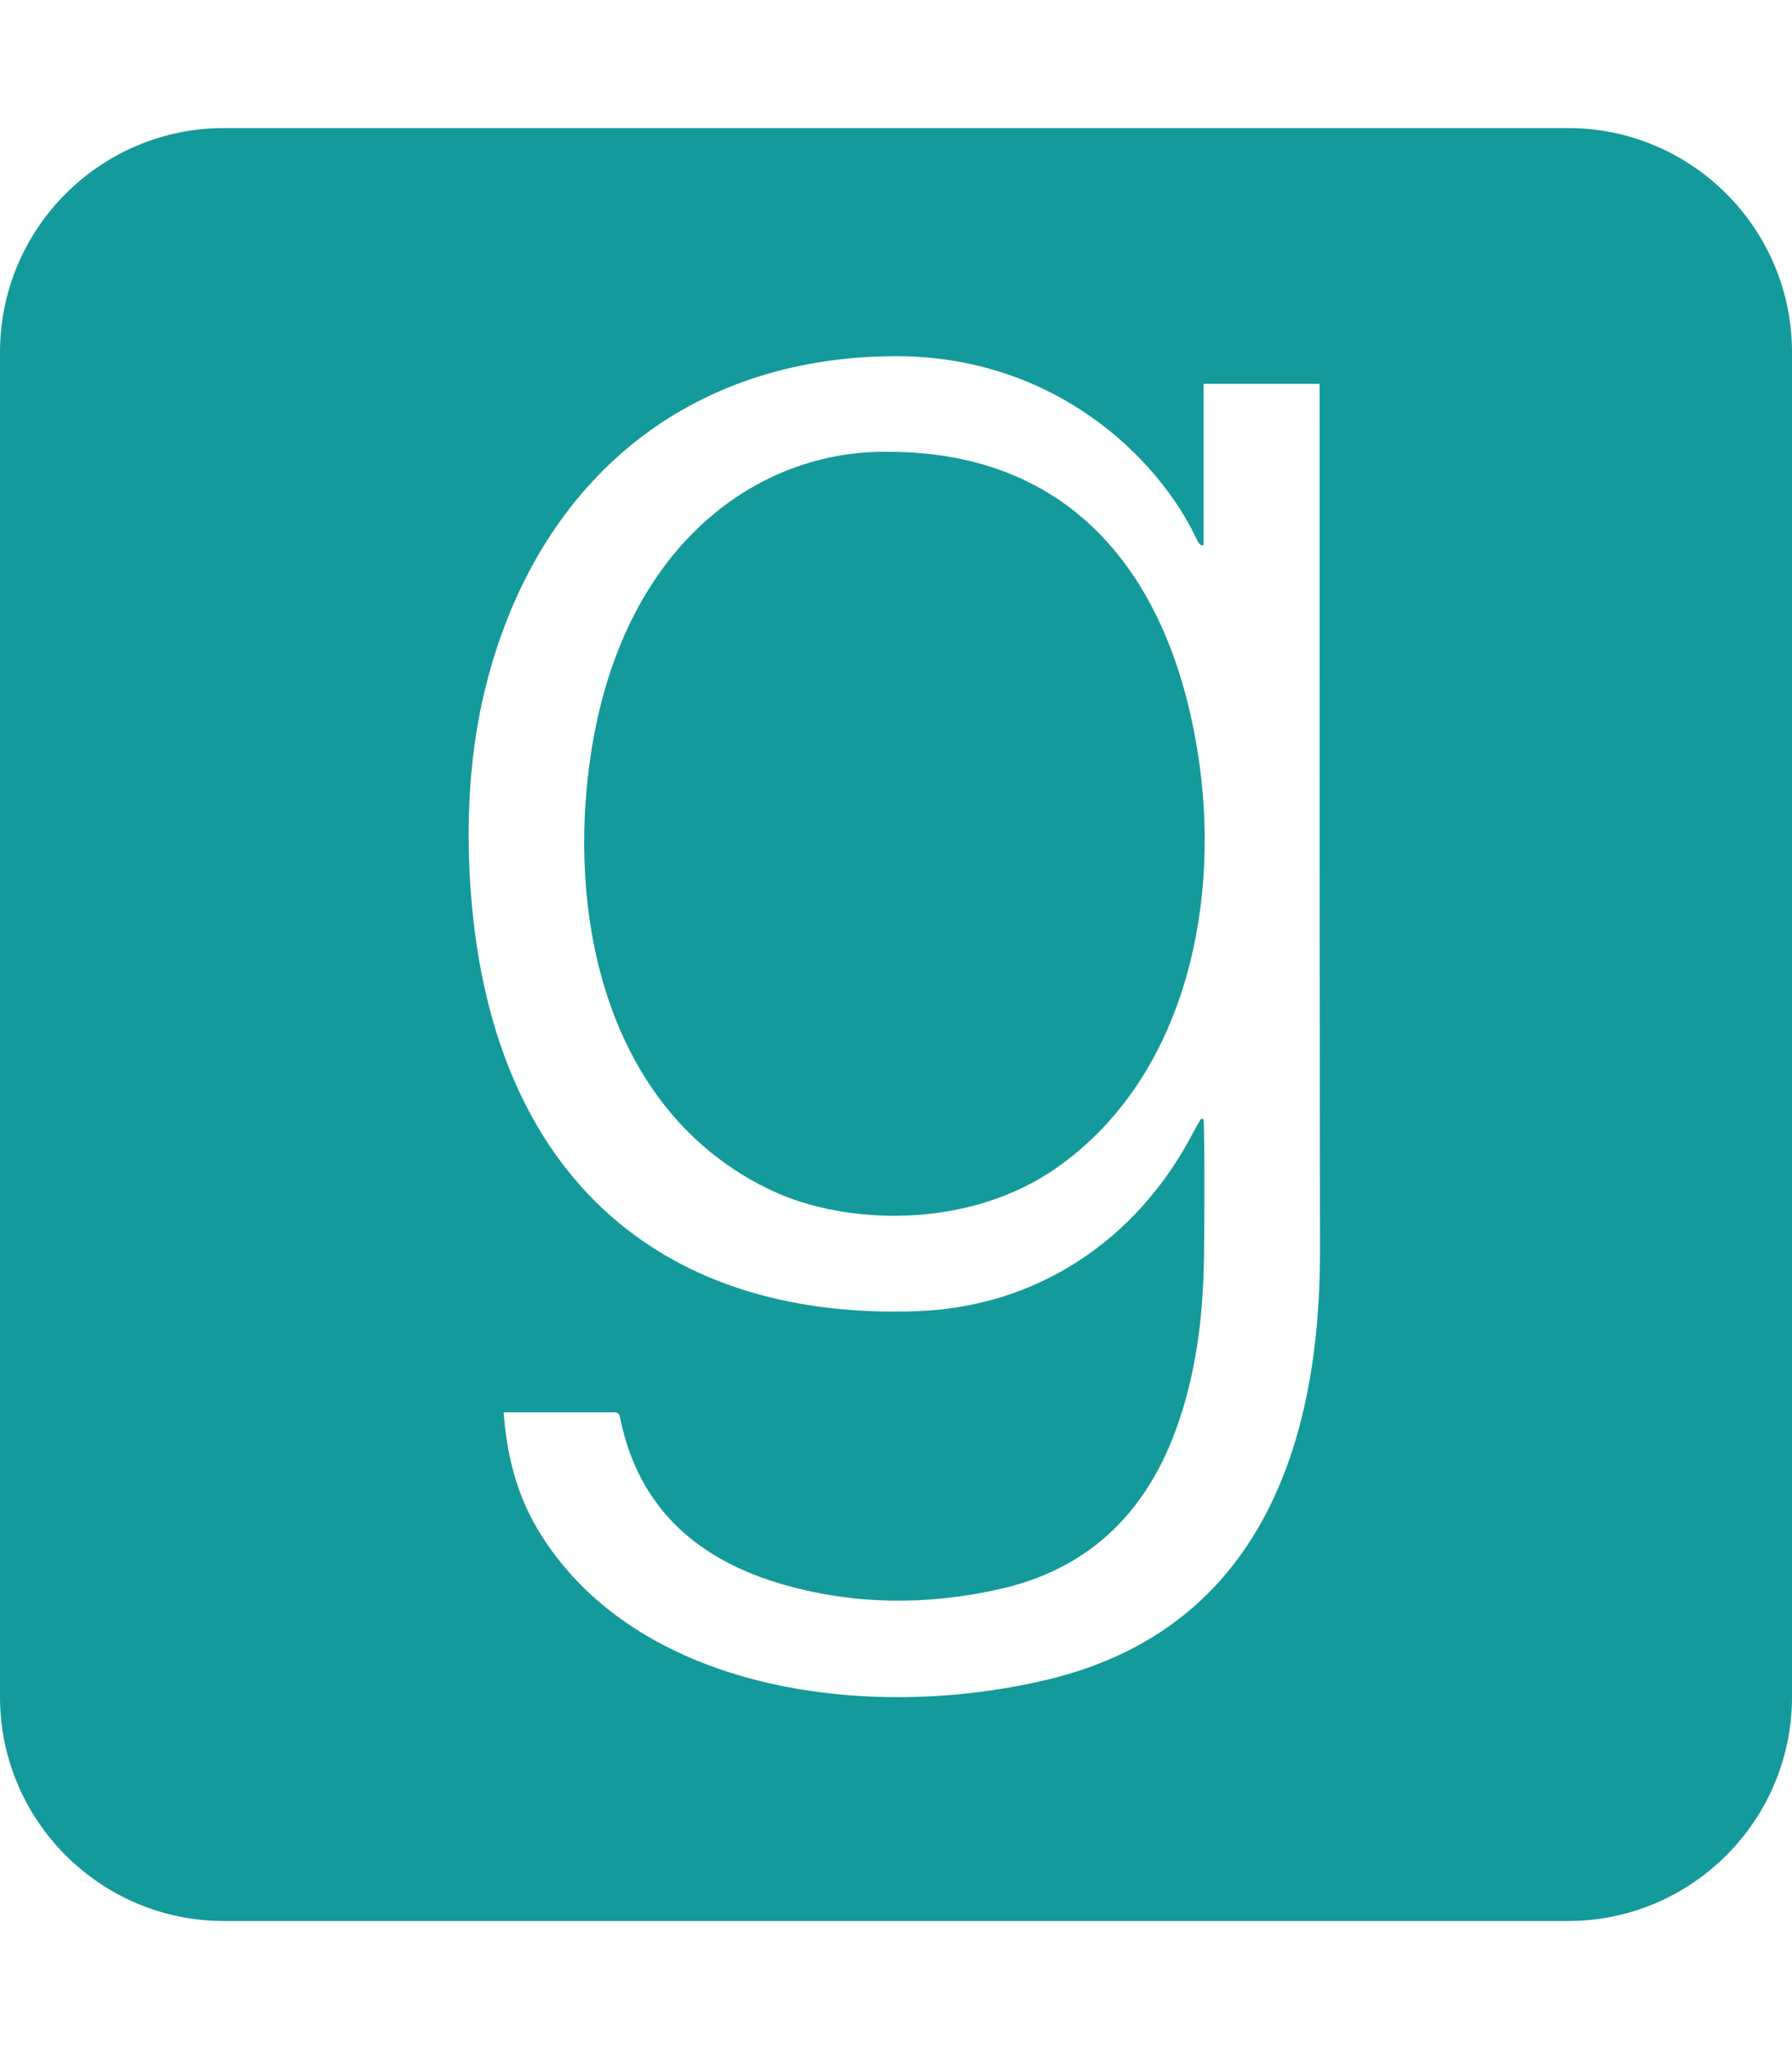
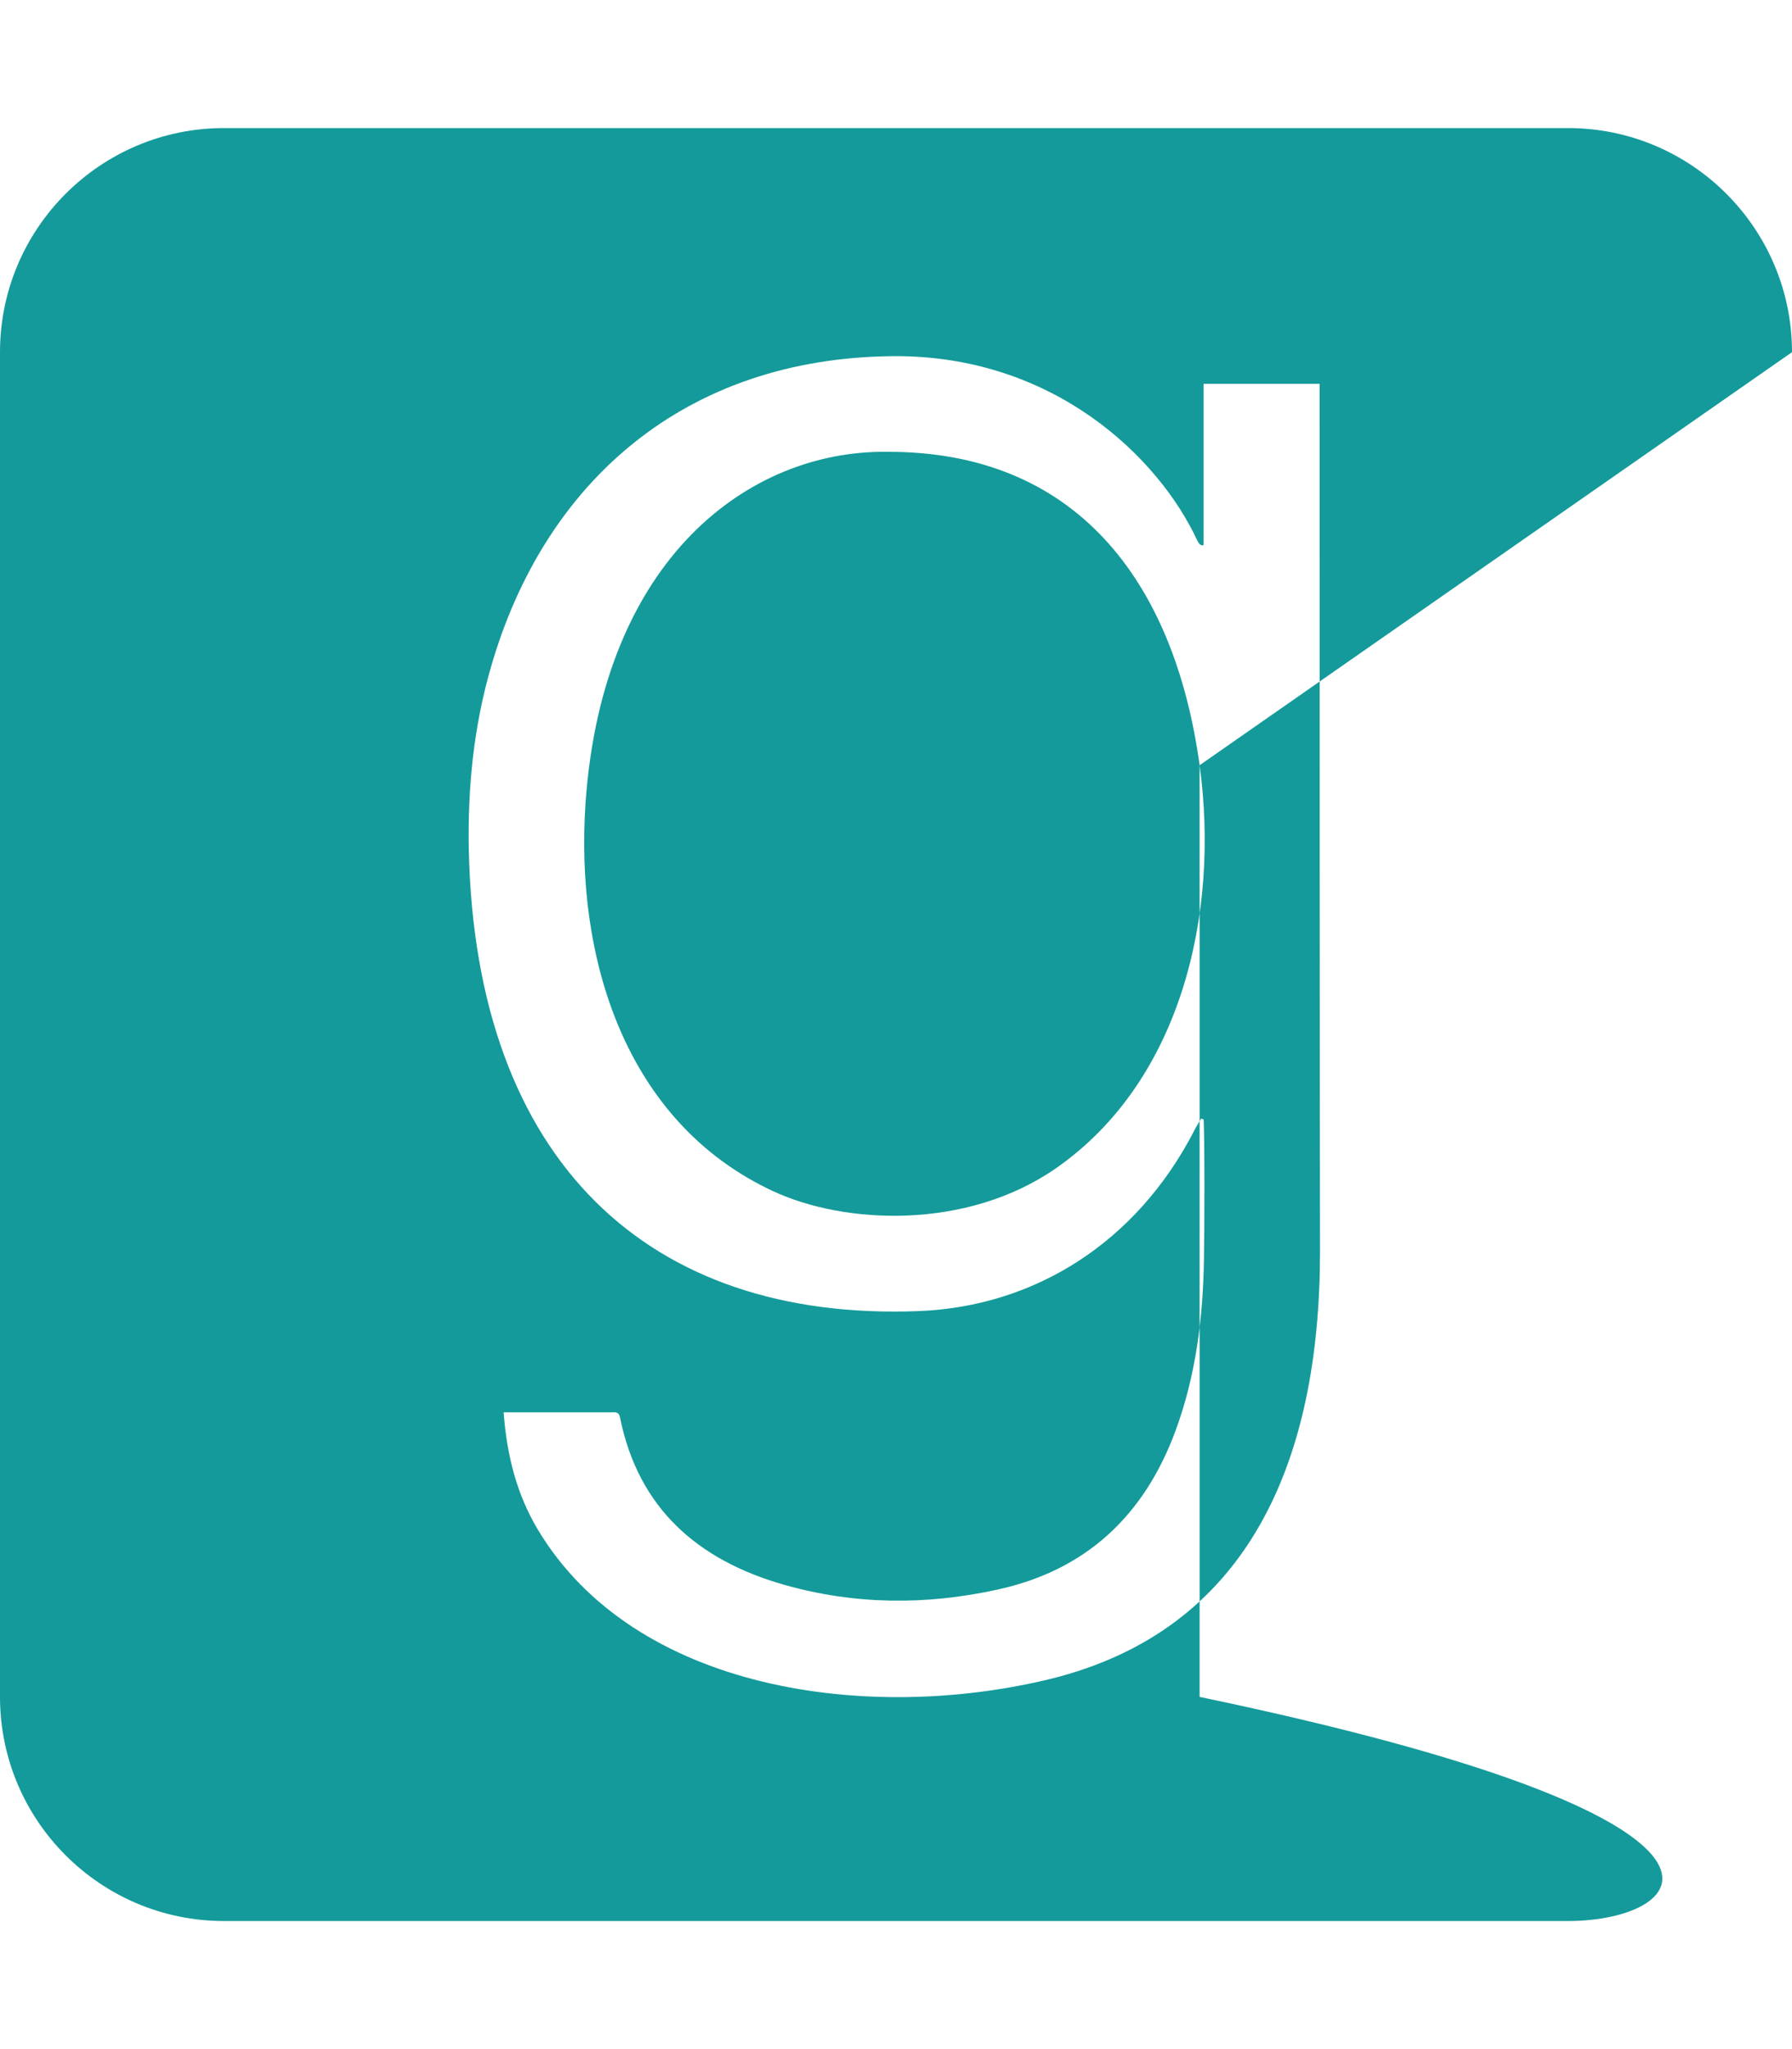
<svg xmlns="http://www.w3.org/2000/svg" width="28" height="32" viewBox="0 0 28 32" fill="none">
-   <path d="M18.744 11.95C19.062 14.281 18.45 16.887 16.5 18.244C15.106 19.212 13.2 19.125 12.075 18.6C9.756 17.519 8.981 14.938 9.15 12.525C9.419 8.719 11.706 7.031 13.856 7.056C16.788 7.044 18.344 9.044 18.744 11.95ZM28 5.5V26.5C28 28.431 26.431 30 24.5 30H3.5C1.569 30 0 28.431 0 26.5V5.5C0 3.569 1.569 2 3.5 2H24.5C26.431 2 28 3.569 28 5.5ZM20.625 19.575C20.625 19.575 20.619 17.45 20.619 5.994H18.806V8.512C18.756 8.531 18.731 8.481 18.706 8.438C18.106 7.144 16.462 5.544 13.956 5.562C10.713 5.588 8.506 7.513 7.669 10.425C7.4 11.356 7.306 12.306 7.325 13.275C7.431 18.144 10.144 20.637 14.35 20.475C16.156 20.406 17.756 19.413 18.663 17.65C18.694 17.587 18.731 17.531 18.769 17.469C18.781 17.475 18.794 17.475 18.806 17.481C18.825 17.719 18.819 19.4 18.812 19.637C18.8 20.562 18.688 21.481 18.363 22.356C17.875 23.669 16.969 24.525 15.581 24.825C14.469 25.069 13.356 25.062 12.256 24.75C10.912 24.369 9.975 23.562 9.688 22.137C9.669 22.038 9.606 22.056 9.544 22.056H7.869C7.919 22.719 8.069 23.325 8.4 23.881C9.912 26.413 13.569 26.913 16.413 26.219C19.531 25.45 20.619 22.788 20.625 19.575Z" fill="#149A9A" />
+   <path d="M18.744 11.95C19.062 14.281 18.45 16.887 16.5 18.244C15.106 19.212 13.2 19.125 12.075 18.6C9.756 17.519 8.981 14.938 9.15 12.525C9.419 8.719 11.706 7.031 13.856 7.056C16.788 7.044 18.344 9.044 18.744 11.95ZV26.5C28 28.431 26.431 30 24.5 30H3.5C1.569 30 0 28.431 0 26.5V5.5C0 3.569 1.569 2 3.5 2H24.5C26.431 2 28 3.569 28 5.5ZM20.625 19.575C20.625 19.575 20.619 17.45 20.619 5.994H18.806V8.512C18.756 8.531 18.731 8.481 18.706 8.438C18.106 7.144 16.462 5.544 13.956 5.562C10.713 5.588 8.506 7.513 7.669 10.425C7.4 11.356 7.306 12.306 7.325 13.275C7.431 18.144 10.144 20.637 14.35 20.475C16.156 20.406 17.756 19.413 18.663 17.65C18.694 17.587 18.731 17.531 18.769 17.469C18.781 17.475 18.794 17.475 18.806 17.481C18.825 17.719 18.819 19.4 18.812 19.637C18.8 20.562 18.688 21.481 18.363 22.356C17.875 23.669 16.969 24.525 15.581 24.825C14.469 25.069 13.356 25.062 12.256 24.75C10.912 24.369 9.975 23.562 9.688 22.137C9.669 22.038 9.606 22.056 9.544 22.056H7.869C7.919 22.719 8.069 23.325 8.4 23.881C9.912 26.413 13.569 26.913 16.413 26.219C19.531 25.45 20.619 22.788 20.625 19.575Z" fill="#149A9A" />
</svg>